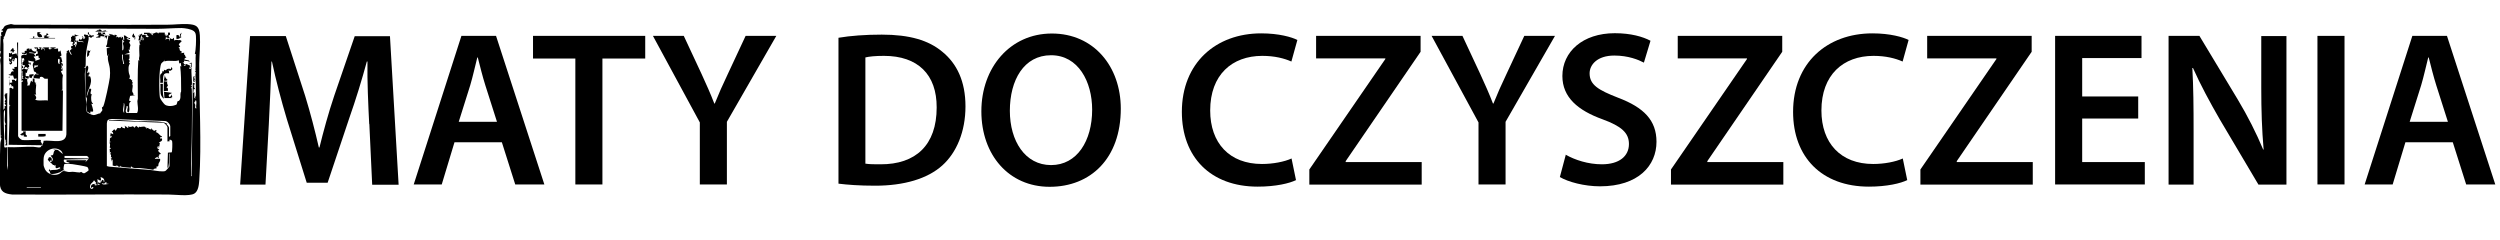
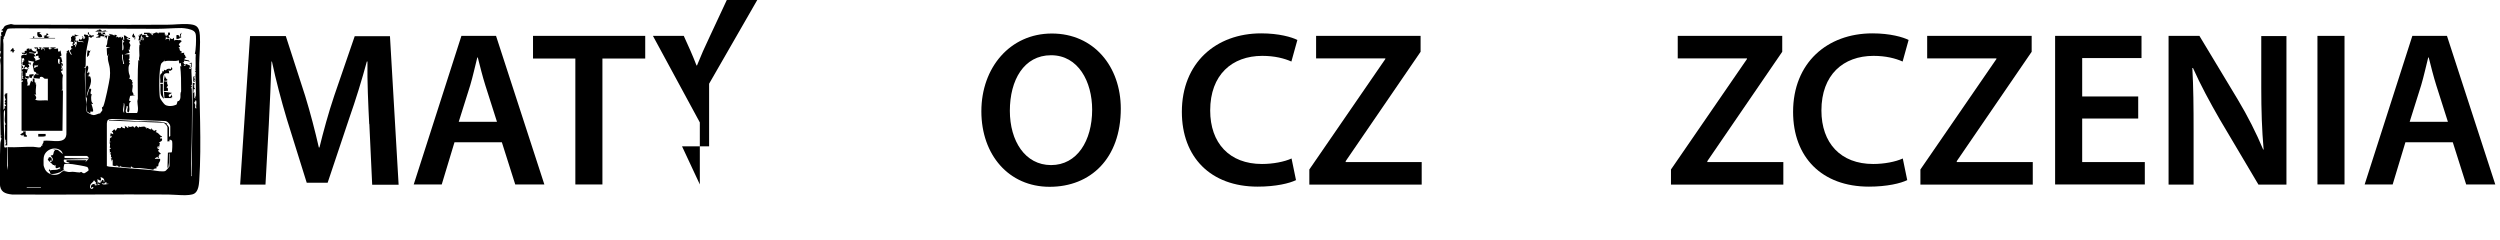
<svg xmlns="http://www.w3.org/2000/svg" id="a" width="158.86" height="15.22" viewBox="0 0 158.86 15.22">
  <path d="M23.46,7.87c-.06-1.22-.13-2.69-.11-3.96h-.04c-.31,1.15-.7,2.42-1.12,3.61l-1.37,4.09h-1.33l-1.26-4.03c-.36-1.2-.7-2.49-.95-3.67h-.03c-.04,1.23-.1,2.73-.17,4.02l-.21,3.8h-1.61l.63-9.44h2.27l1.23,3.8c.34,1.11.63,2.23.87,3.28h.04c.25-1.02.57-2.19.94-3.29l1.3-3.78h2.24l.55,9.44h-1.68l-.18-3.85Z" />
  <path d="M28.88,9.04l-.81,2.68h-1.78l3.03-9.44h2.2l3.07,9.44h-1.85l-.85-2.68h-3ZM31.58,7.74l-.74-2.32c-.18-.57-.34-1.22-.48-1.77h-.03c-.14.55-.28,1.2-.45,1.77l-.73,2.32h2.42Z" />
  <path d="M36.56,3.72h-2.69v-1.44h7.13v1.44h-2.72v8h-1.72V3.72Z" />
-   <path d="M44.47,11.72v-3.94l-2.98-5.5h1.96l1.13,2.42c.32.7.56,1.23.81,1.88h.03c.24-.6.5-1.19.83-1.88l1.13-2.42h1.95l-3.14,5.46v3.98h-1.72Z" />
-   <path d="M53.28,2.4c.76-.13,1.72-.2,2.75-.2,1.77,0,2.98.36,3.85,1.09.91.74,1.47,1.86,1.47,3.47s-.57,2.94-1.47,3.75c-.94.85-2.44,1.29-4.27,1.29-1.01,0-1.77-.06-2.33-.13V2.4ZM55,10.4c.24.04.6.04.95.04,2.24.01,3.57-1.22,3.57-3.61.01-2.09-1.19-3.28-3.35-3.28-.55,0-.94.04-1.18.1v6.75Z" />
+   <path d="M44.47,11.72v-3.94l-2.98-5.5h1.96c.32.7.56,1.23.81,1.88h.03c.24-.6.5-1.19.83-1.88l1.13-2.42h1.95l-3.14,5.46v3.98h-1.72Z" />
  <path d="M71.22,6.9c0,3.17-1.92,4.97-4.52,4.97s-4.34-2.03-4.34-4.8,1.82-4.94,4.48-4.94,4.38,2.09,4.38,4.78ZM64.17,7.04c0,1.92.97,3.45,2.62,3.45s2.61-1.54,2.61-3.52c0-1.78-.88-3.46-2.61-3.46s-2.62,1.58-2.62,3.53Z" />
  <path d="M82.36,11.44c-.41.21-1.3.42-2.44.42-3,0-4.82-1.88-4.82-4.75,0-3.11,2.16-4.99,5.04-4.99,1.13,0,1.95.24,2.3.42l-.38,1.37c-.45-.2-1.06-.36-1.85-.36-1.92,0-3.31,1.2-3.31,3.47,0,2.07,1.22,3.4,3.29,3.4.7,0,1.43-.14,1.88-.35l.28,1.36Z" />
  <path d="M83.2,10.77l4.83-7.02v-.04h-4.4v-1.43h6.64v1.01l-4.76,6.95v.06h4.83v1.43h-7.14v-.95Z" />
-   <path d="M93.95,11.72v-3.94l-2.98-5.5h1.96l1.13,2.42c.32.7.56,1.23.81,1.88h.03c.24-.6.5-1.19.83-1.88l1.13-2.42h1.95l-3.14,5.46v3.98h-1.72Z" />
-   <path d="M99.51,9.84c.56.32,1.4.6,2.28.6,1.11,0,1.72-.52,1.72-1.29,0-.71-.48-1.13-1.68-1.57-1.55-.56-2.55-1.39-2.55-2.75,0-1.54,1.29-2.72,3.33-2.72,1.02,0,1.78.22,2.27.48l-.42,1.39c-.34-.18-.99-.45-1.88-.45-1.09,0-1.57.59-1.57,1.13,0,.73.55,1.06,1.81,1.55,1.64.62,2.44,1.44,2.44,2.8,0,1.51-1.15,2.83-3.59,2.83-1,0-2.03-.28-2.55-.59l.38-1.43Z" />
  <path d="M106.18,10.77l4.83-7.02v-.04h-4.4v-1.43h6.64v1.01l-4.76,6.95v.06h4.83v1.43h-7.14v-.95Z" />
  <path d="M121.2,11.44c-.41.21-1.3.42-2.44.42-3,0-4.82-1.88-4.82-4.75,0-3.11,2.16-4.99,5.04-4.99,1.13,0,1.95.24,2.3.42l-.38,1.37c-.45-.2-1.06-.36-1.85-.36-1.92,0-3.31,1.2-3.31,3.47,0,2.07,1.22,3.4,3.29,3.4.7,0,1.43-.14,1.88-.35l.28,1.36Z" />
  <path d="M122.03,10.77l4.83-7.02v-.04h-4.4v-1.43h6.64v1.01l-4.76,6.95v.06h4.83v1.43h-7.14v-.95Z" />
  <path d="M135.87,7.53h-3.56v2.77h3.98v1.42h-5.7V2.28h5.49v1.41h-3.77v2.44h3.56v1.4Z" />
  <path d="M137.8,11.72V2.28h1.96l2.44,4.05c.63,1.05,1.18,2.14,1.61,3.17h.03c-.11-1.26-.15-2.48-.15-3.92v-3.29h1.6v9.44h-1.78l-2.46-4.15c-.6-1.04-1.23-2.2-1.7-3.26h-.04c.07,1.23.08,2.48.08,4.03v3.38h-1.58Z" />
  <path d="M148.98,2.28v9.44h-1.72V2.28h1.72Z" />
  <path d="M152.85,9.04l-.81,2.68h-1.78l3.03-9.44h2.2l3.07,9.44h-1.85l-.85-2.68h-3ZM155.55,7.74l-.74-2.32c-.18-.57-.34-1.22-.48-1.77h-.03c-.14.55-.28,1.2-.45,1.77l-.73,2.32h2.42Z" />
  <path d="M.04,8.69l.07-.08-.07.02-.03-1.65c.04-.94.03-1.89.03-2.83,0-.15-.08-.39.03-.5-.11-.02-.06-.29,0-.37l-.06-.03.03-.98.07.03c-.05-.09-.08-.33.07-.27v-.1s-.07.03-.07.03c-.03-.11.05-.09.08-.13.05-.07.06-.14.14-.19.06-.04.29-.1.36-.11.08,0,.15.04.23.04,3.24,0,6.49.02,9.74,0,.41,0,.84-.06,1.26-.04.55.03.74.14.78.71s-.03,1.2-.04,1.79c-.01,2.44.16,5.04,0,7.45-.02.27-.06.67-.31.82-.32.19-1.25.06-1.67.06-3.3-.02-6.61.02-9.91,0-.47-.05-.76-.17-.78-.69-.03-.76,0-1.76.03-2.53,0-.12.07-.29.07-.33,0-.06-.08-.08-.07-.15ZM9.02,2.24c.11-.05.2-.02.3.03l-.07.07c.08,0,.17.07.2-.03-.1.01-.08-.12-.13-.15l-.17.02v-.1s.36,0,.36,0l.02.06.12-.07-.07.07c.09-.02.03.06.06.08l.1.02-.07-.1c.13.02.3-.19.38,0l.04-.07h.38s0,.13,0,.13l.13.02-.13.05c.16.03.24-.05.2-.2h.13s0,.17,0,.17l-.07-.03c-.04.16.05.2.18.27h.06c.1-.21.07.06.12.1.1-.1.22,0,.35-.04l.11.07-.19.2.09.17-.13.03c.11,0,.08.11.11.19.02.04.12.07.12.08.05.08-.08.05-.07.1l.23-.03c-.05.13.05.16.06.17,0,.02-.05.06.08.11,0,.01-.17.09-.13.15l.3.07c0,.06-.08.03-.12.03-.07,0-.15-.02-.22-.03l.03.1-.13.02c.14.01.08.06.11.1.01.02.05,0,.05.01.06.08-.07.04-.06.1.17.03.09-.09.1-.1.07-.05.26.1.33.1l-.07.07h.1s0-.2,0-.2l-.13-.02.17-.05v.3s-.17.02-.17.02c.03.14.09.07.17.02-.06.2.06.98,0,1.09-.01.02-.06,0-.06.02l.07.03v.08s-.07.02-.07.02c.09.02.06.15.07.23.03.87,0,1.76,0,2.63s-.07,1.77-.04,2.66c0,.04-.03.12.03.12l.07-5.95.13.05-.02.08-.08.02.1.07-.07.03.1.18-.1-.03-.03.27.07-.07v.38s.1.02.1.02l-.07-.08c.08-.01.07-.18.07-.27,0-.38-.01-.78-.03-1.16,0-.08.07-.14-.04-.2.11-.03.03-.05.04-.12.03-.33-.01-.65.02-.98l-.06-.03c.07-.21.09-.89.07-1.13-.01-.12-.03-.22-.13-.3-.18-.14-.56-.19-.78-.2-.51,0-1.05.05-1.56.05-2.92,0-5.87-.03-8.81-.03-.1,0-.63,0-.67.03-.1.06-.17.36-.21.47-.01.03-.1.02-.04.14-.09.02-.03.26-.03.36,0,.41,0,.82,0,1.23,0,.98.01,1.97,0,2.94.09-.04.1-.16.07-.23h.1s-.1-.18-.1-.18l.07-.02c-.13-.12.01-.15,0-.25,0-.02-.04.03-.05-.15,0-.04-.03-.09-.02-.11,0,0,.1-.06.07-.15l.03.07.07-.05v3.34s-.13,0-.13,0l.07-.18-.07-.03.07-.08c-.1,0-.09-.24-.09-.32,0-.22.03-.47,0-.7l.06-.03c-.12-.17-.05-.48-.05-.69,0-.07,0-.16-.03-.22-.05.04-.04.13-.05.19-.02.72.04,1.43.03,2.15l.04.05.15-.03v1.46l.05-.29-.02-1.17c.55.03,1.09-.04,1.64-.02.16,0,.52.13.49-.08l.07.03c-.04-.16.11-.17.07-.33.53-.09,1.51.31,1.46-.55V3.39s.07-.04.07-.04c-.17-.05.02-.09.05-.18.04,0,.14.38.22.3l-.13-.25c.07-.04.1-.13.19-.12l-.1-.03v-.13s.13-.04.13-.04c-.11-.16-.01-.08,0-.22l-.17-.05c.09-.09.02-.18.03-.3l.07.02v-.08s.17,0,.17,0v-.1c.08.07.16.08.27.07l-.27.1c-.02.06.06.01.07.05,0,.05-.04.11-.04.16,0,.02.11.03.07.12l-.09-.02-.07-.12.07.21-.1.07.13.08-.02.13.08-.12-.1-.12.13.07v-.3c.06,0,.03.08.09.1.08.03.25,0,.35.04-.06-.13-.25,0-.33-.12l.07-.12.03.1.04-.06.06.02.07-.14-.07-.08c.14.03.08.09.12.2.05-.05.1,0,.06-.09.18-.06-.19-.09.04-.24.03.12.09.02.16.06,0,0,.06.16.12.02,0-.01-.15-.07-.1-.18.12-.03.04.09.07.13,0,0,.05,0,.08.02.02,0,.02.05.04.05.06.01.12-.03.18-.03l-.02.1c-.09-.04-.12.07-.13.07-.08.01-.11-.08-.18-.07,0,.06.01.13,0,.18-.07.29-.14.66-.17.95-.02.16,0,.7-.03.77-.02.06-.09.04-.09.07l.1.02c-.02.11-.05.26-.05.38,0,.76.08,1.56.1,2.32-.01.15.33.28.44.29.16.01.29-.1.44-.11.02-.07.11-.13.13-.19s-.03-.12-.02-.18c0-.02.06-.02.09-.09.11-.26.37-1.51.41-1.82.02-.16.02-.4,0-.56-.03-.33-.22-.62-.07-.95l-.1.17-.03-.52.23-.02-.27-.07c-.01-.06.05-.1.06-.16.03-.14,0-.16.06-.34.02-.07,0-.19.05-.22l.1.02-.1-.13c.12.06.25.02.35.13l.03-.07.15.04c.01.05-.06.01-.07.05,0,.04,0,.1,0,.14l.03-.13.15.09.1-.06.05.1c.07.01,0-.11.05-.1.11.03.07.09.08.2-.02,0-.04,0-.06,0v.66c.09.04.08-.17.08-.22,0-.14-.11-.23.05-.33-.09-.03-.06-.05-.07-.12.02,0,.04,0,.07,0l-.03-.27c.17-.02.19.18.4.17,0,.18-.14-.1-.23.05l.23.09c.02.08-.06.1-.06.11,0,.06.08.16.08.2,0,.05-.09.2-.02.28h-.1s.07.2.07.2l-.33.1h.33c-.05.12.05.24-.07.35.12.03.06.1.03.2l.07.03c-.13.11-.11.44-.08.6.02.13.12.2.02.38.07,0,.13.02.14.09l.06-.03c-.06.15.02.1.03.22l-.07.05c.13,0,.02.34.03.45,0,.08.12.15.07.24l.13.02-.33.04-.07.3.13.05c-.27.13.02.53-.18.71-.14-.04,0-.38-.02-.4h-.1c.05.13-.13.29.02.43h.66c.12-.2.02-.53.02-.75,0-.05.03-.11.03-.16,0-.81-.03-1.64.03-2.45l.07.03c-.06-.13,0-.22,0-.32,0-.2-.03-.46,0-.66,0-.08.07-.03.07-.06-.1-.02-.05-.16-.07-.25l.07.1s0-.09,0-.13c.02,0,.04,0,.07,0v-.13s.1.07.1.07c.02.06-.1,0-.05.07.04.05.05.02.08-.02l-.02-.12-.11-.03c.02-.05.02-.11.03-.17ZM10.58,2.4l-.03-.1-.03.23c.11-.11.11-.06.23-.07l.03.17.03-.2-.23-.04ZM7.82,3.47c-.09-.01-.06.02-.07.08,0,.13.04.31.07.43.01.06-.03.1.07.08-.04-.18-.12-.42-.07-.6ZM10.45,3.9l-.03-.13c.04.16-.1.16-.16.25-.17.27-.16,1.83-.1,2.18.02.09.24.39.32.45.14.1.35.1.51.07.01,0,.21-.06.22-.07.04-.04.05-.19.08-.22.01-.01.06,0,.09-.03.14-.14.06-.38.1-.52.01-.06.03.05.03-.17,0-.51,0-1.01-.06-1.51l.07.03-.03-.23-.1.03-.03-.2c-.28.11-.61-.03-.9.07ZM12.48,6.89c-.04-.14.01-.27,0-.41,0-.03-.01-.13-.06-.12.03.09-.07.1-.07.15,0,.07.05.11.06.16.01.07-.07.23.08.22ZM7.89,7.19c-.02-.16.02-.33.02-.48,0-.03,0-.16-.05-.16.03.19-.12.49.03.63ZM10.75,8.69s.07-.04.07-.05v-.6c0-.14-.19-.36-.35-.35l-3.36-.13c-.24.03-.3.04-.32.28v2.71c.05.02.1.03.15.04.83.08,1.66.13,2.49.2.28.02.66.11.93.1.07,0,.13-.01.18-.05.03-.02.23-.25.23-.27v-.81h-.03v.58s-.03.16-.03.2c0,.05,0,.1-.07.12l.03-.96.24-.02c.04-.05.05-.61.03-.69-.01-.08-.08-.1-.15-.12l-.05.06.1.03-.2.03v-.91c0-.06-.19-.29-.28-.28l-3.44-.14c0-.06.08-.03.12-.03.17,0,.36,0,.53,0,.37.01.76.05,1.13.07.52.02,1.18-.02,1.69.07.1.02.16.07.25.1l-.07.07c.08-.05.17.14.17.18v.58ZM4,9.78s-.08-.16-.1-.18c-.37-.35-1.05-.11-1.12.4-.02.12-.01.36-.01.49,0,.06.07.22.09.27.16.31.56.43.88.3.1-.04.2-.18.28-.19.12-.02.29.08.4.06.3-.04.36.02.64.03.04,0,.07-.04.09-.04.04,0,.1.1.2.09.03,0,.26-.15.27-.17.03-.05-.03-.21-.08-.23-.12-.05-.78-.16-.94-.18-.11-.01-.46-.05-.52.01-.01.01-.06.3-.04.34l.12.06c-.18-.07-.24.06-.37.11-.12.05-.48.16-.59.08-.03-.02,0-.16-.1-.17l.03-.13.05.1c.21-.07.43.02.61-.13l.03.1v-.17c-.11-.01-.17.1-.28.04l-.02-.2-.07.07c.01-.09-.05-.04-.08-.06-.06-.04-.09-.13-.18-.14,0-.05.07-.05.12-.1.15-.19-.12-.3-.08-.37.25.04.1-.21.27-.32l-.13-.05.27.02c.07,0,.33.29.36.25ZM5.66,10.08c-.03-.07-.06-.15-.15-.17h-1.41s0,.13,0,.13l1.56.03ZM4.23,10.18h1.26l-.07.13.2-.2-1.56.03c-.05.22.14.23.32.23.16,0-.13-.1-.15-.07v-.13ZM6.62,11.58c.04-.19-.05-.28-.23-.33,0,.09.08.17-.02.23l-.18-.1.03.37-.17-.05.07-.07-.15-.18c-.03.13-.18.17-.23.3-.04.13-.04.22.1.26l.11-.08-.07-.05-.1.07c-.02-.19.06-.25.23-.27l.02.1.31-.04c.01-.06-.08-.02-.1-.04-.01-.01,0-.1,0-.13l.13.07.04-.13.06.03v-.1s.1,0,.1,0l.03.13ZM6.76,11.58c-.07-.02-.1.08-.15.09-.04,0-.12-.05-.15,0,.13.11.32.02.47.02l-.18-.03.02-.07ZM2.6,11.91h-.9v.03h.9v-.03Z" />
  <path d="M8.92,2.57s-.08-.03-.13,0c.02-.1.07-.15.03-.27l-.07-.03h.13s0-.1,0-.1l.08.03.02-.06.07.02s-.03.06-.03.08c-.08.04-.09.25-.1.33Z" />
  <path d="M2.34,3.17s-.02-.1-.03-.13l-.07.07-.07-.1h.23s.02.1.02.1l.15-.03-.13-.07h.2s-.05.12,0,.15c.08.05,0-.14.12-.08.07.03.02.13.08.13l-.03-.15-.13-.05h.47l-.07.05.07.08h.06s0-.06,0-.06l.13.03-.17-.1h.4s-.17.1-.17.1l.29-.03v.19s.1,0,.1,0l.05-.07.07.32-.12.1.1.02.07.28-.06.02v.07c.1-.01.13.17.03.2l-.03-.17c0,.1-.04.19.07.22-.1.03-.07.09-.07.18l.07-.13v.18s-.1.02-.1.02c.02.03.02.07.04.11.03.06.05.13.09.14-.06.31-.02.62-.03.93l-.07.04.1.02-.03,2.56H1.37v-3.11s.07,0,.07,0v-.12s-.07.07-.07.07v-.56c.06,0,.03.08.03.12,0,.1,0,.21,0,.31h.16s-.13-.03-.13-.03c.03-.06-.02-.11.07-.1l-.07-.05v-.34s-.06.07-.06.07v-.47s.1.15.1.15v.09s-.07-.03-.07-.03v.13c.11-.16.21-.01.32-.04.01,0,.04-.1.15-.06l-.1.03-.07.27-.07-.03v.23c.06,0,.13-.01.18,0,.04,0,0,.08.05.07v-.17s.27-.03.27-.03c0,.24.09,0,.12,0,.03,0,.21.05.21-.01l-.16-.02c.02-.13-.12-.11-.14-.15,0-.02-.08-.36-.08-.38,0-.08.04-.16.08-.23l-.37-.07.04.13h.13s-.03.17-.03.17l-.07-.13-.07.07s.11.08.05.17l-.1.07c0-.06-.08-.08-.13-.06-.06.02-.03.1-.09.09-.04-.15.08-.1.07-.2l-.16-.04v-.16s.09-.07.09-.07l-.1-.02.13-.03-.03-.15-.1.03-.04-.06c0,.1,0,.21,0,.32,0,.04.03.12-.03.12v-.52c0-.11.24-.11.33-.08v-.13c-.05-.01-.02.06-.05.07-.08.02-.27.02-.24-.12l.1.08.03-.1.02.07c.06-.04.04-.08.02-.13l.15-.03-.02-.1.17-.04.03.13.02-.13.05.07.03-.07c0,.15.24.27.33.17l-.05.13c-.12.03-.37-.11-.44,0l.4.03-.07.05.13.12v-.13s.1-.02.1-.02c.04-.21-.06-.17-.07-.18ZM2.54,3.7h-.08s-.02-.17-.02-.17l-.3.07c.03.12.15.1.1.27l.28-.1.02-.07ZM3.8,4.07c-.07-.06.07-.36-.08-.33-.06.01-.06.37.08.33ZM2.24,4.33c0-.14.11-.06.15-.1l.05-.14-.05.07h-.21s0,.15,0,.15l.07.02ZM2.14,4.8c-.09-.01-.12.1-.13.17l-.2-.07.03.07s-.07.03-.11.02c-.1,0-.06-.08-.12-.09-.03.12.04.11.13.13-.06.14.09.26-.03.4h.16s.07-.22.09-.27c.05-.11.04.08.12.03v-.2s.1,0,.1,0c.05.11-.05.29.13.27l-.07.08.06.03c0,.22-.07.44,0,.65l-.13-.03c.1.06.2.27.07.32.05.14.65.03.8.08v-1.39s-.16.01-.21,0c-.02,0-.12-.18-.29-.1l-.02.1-.38-.04v-.17Z" />
-   <path d="M.54,4.9c.15.07-.04.29.09.31l-.02.06.17-.03-.03-.17c.06,0,.12-.01.18,0,.03,0,0,.1.09.07.1-.29-.04-.08-.13-.15l-.06-.2s-.09.02-.14.01c-.15-.02-.21-.11-.03-.07.04-.14.07-.23.23-.19l-.13-.17h.17s-.03-.1-.03-.1l.18-.03v-.53s-.15-.04-.15-.04l.03.08c-.08.03-.05.07-.06.15l-.1-.03v-.05s.07.02.07.02l-.03-.13-.1.17-.1-.07.13.12c0,.1-.02.15-.13.17l-.07-.13c.06.03.11.05.13-.03-.15-.02-.14-.14-.13-.27.09,0-.01.12.08.1.13-.03.04-.09.05-.1l.1-.07-.23.03v-.27s.11.04.11.04l.07-.07.02.13.27-.07.07.2-.03-.88.07-.02v5.96c.03.1.19.24.28.25.18.03,1.13-.04,1.18,0-.09.16.13.17.03.33l-2.09-.03c.01-.52.04-1.05.05-1.58,0-.15-.04-.82,0-.88.01-.02.06,0,.06-.02,0-.03-.05,0-.06-.02-.06-.1.04-.88,0-1.07.03-.1.2-.04.21.04.08-.06.03-.12.02-.2l-.1.03c.04-.08-.03-.11-.08-.17l-.05.13v-.6Z" />
  <path d="M1.84,2.44l.27-.03-.02-.1.12.03-.07.07h.66s.03-.08.03-.08l-.07-.05c.11-.02.21-.03.2-.17.03.02.09.03.1.05.05.13-.12.01-.1.15l.2.03-.13.07h.47v.03h-1.66Z" />
  <path d="M6.43,2.17h.1s-.03-.1-.03-.1h.17s.03.23.03.23l.13-.07-.07.27-.03-.17-.07.1v-.27s-.17.03-.17.03l.13.03v.1s-.23-.03-.23-.03l-.02.1h-.28c.07-.11.2,0,.17-.18l-.13-.02.1-.04v-.09s.21.01.21.01v.08Z" />
  <path d="M1.64,8.35c-.02.06-.02.15,0,.21.01.03.1.02.06.11-.04.1-.11-.07-.2.05.06-.12-.01-.07-.03-.17l-.08.1-.02-.07-.1-.03.22-.14-.03-.06h.17Z" />
  <path d="M2.9,8.52v.13c-.15.05-.31.02-.47.03v-.17s.47,0,.47,0Z" />
  <path d="M2.64,2.04l-.11.03-.02.07c.1.01.16.11.17.2-.26.09-.35-.04-.3-.3h.27Z" />
  <path d="M11.54,2.07l-.07.25.07.03c-.12.07-.18.15-.33.12v-.23c.06-.04.15,0,.19.04.02.03-.02.1.04.09v-.19s.1-.11.1-.11Z" />
  <path d="M6.23,1.94c.06,0,0-.07.08-.07.16,0,.14.11.17.11l.28-.07-.07.07.2.03h-.83c.02-.07.14-.02.13-.13l.03.07Z" />
  <path d="M.89,3.2s.07-.01.05.04c-.09-.01-.06.09-.12.13l-.05-.12-.1.02c-.02-.1.1-.15.15-.23.05.03.05.13.06.16Z" />
  <path d="M12.41,4.86l-.1.05.06.03-.02.1s.11.01.06.08c0,0-.08-.08-.07.02l.07.08-.13-.04v-.31s.13-.02.13-.02Z" />
  <path d="M8.53,2.26s.05,0,.05.03c.01.04.04.2-.02.24l-.02-.2-.05.07-.08-.06c-.03-.11.04-.13.07-.21.06,0,.02.07.04.12Z" />
  <rect x="11.98" y="3.9" width=".07" height=".03" />
  <path d="M5.56,4.63c.06.07.06-.09.1-.07l.03.15-.06.03.02.06-.1.03.18.03c.2.49-.22.83-.22,1.3l.17-.53c.25-.01,0,.2.1.37l.07-.02s-.04.07-.05.11c-.02.12-.02.45.11.47.01.07-.08.02-.1.03s.15.4.1.5h-.17s0,.13,0,.13l-.23-.15c.02-.14-.03-.3-.04-.43,0-.19.14-.41-.04-.5v-1.82s.09-.15.09-.15c.2.02,0,.45.02.47Z" />
  <path d="M5.69,3.37l-.03-.05s.02.12,0,.19c0,0-.09.05-.08.12-.11-.05,0-.34-.02-.43l.15.04.05-.07-.07.2Z" />
  <path d="M7.95,8s.16.1.14.12h.07s-.03-.1-.03-.1c.13.07.19.05.32,0l.1.1.1-.13.15.13.07-.1s-.02.06.03.05c.09,0,.19-.04.29-.02.07,0,.03.1.11.04v.1s.05-.06.05-.06c.11,0,.25.19.25.03h.03c0,.11.08.07.09.08.06.04,0,.14.19.02l.05.06-.07.07c.14.03.22.14.31.23.03.03.14.03.07.1l-.08-.02v.12s.1-.03.1-.03c.05.2-.08.18-.2.28l.07.02-.05.27c-.11.1.04-.12-.07-.07-.06.03.02.12-.08.1l.17.12-.07.03v.07s.17.17.17.17l-.13.05.02.06-.05.02c.07.13-.06.22-.05.05l-.18.1c0,.05.04.03.08.03.08,0,.17,0,.25,0,.04.14-.05.2-.09.3-.04.11.04.19-.15.2l.03.1s-.15.03-.18.04c-.02,0-.02.06-.03.06-.27-.04-.57-.09-.84-.11-.2-.02-.43.06-.59-.12v.1c-.09,0-.56-.04-.62-.07-.03-.01-.03-.04-.02-.07l-.05.07c-.16.04-.11-.07-.21-.07l-.03.07v-.1s-.05.07-.05.07l-.18-.04v-.4s-.1.17-.1.17c.06-.1.03-.15-.03-.23h.07s0-.07,0-.07h-.06s.07-.21-.07-.2l.07-.05v-.08s-.07.03-.07.03c.03-.07-.01-.16,0-.21,0-.04.09,0,.07-.07l-.07-.04c.02-.1.06-.23-.03-.3.05-.03.09,0,.07-.08l-.07-.02c.09-.04.02-.13.05-.18.04-.09.16-.02.08-.17l-.07.07.03-.23.17.07-.03-.13-.07-.02.14-.15h.06s.05.09.05.09c.02-.04.1-.18.12-.19.04-.02.22.09.23-.07h.06c0,.1.11.06.17.1l.03-.13-.1-.03s.08,0,.12,0Z" />
  <path d="M10.94,4.42s-.13.11-.17.08l-.05-.07.03.23c-.48-.08-.36.27-.4.6h-.17c.03-.16-.02-.32,0-.48.02-.12.18-.11.13-.29l.07.07c0-.08.09-.05.03-.13.19.08.14,0,.19-.03.07-.04.19-.05.26,0l.02-.13c.07.02.08.1.06.16Z" />
  <path d="M10.45,6.23l-.03-.4.5.07c-.05.08-.22.07-.2.18.04.17.17.03.18-.08l.05.17-.1.03.1.03h-.5Z" />
  <path d="M10.41,5.16l.23.03c-.06.09.01.16.03.25l-.09.12.08.03.02.18-.27.02v-.63Z" />
  <path d="M10.35,5.33c.01.31-.04.63.07.93-.05.01-.15-.13-.16-.16-.11-.19-.04-.55-.07-.77h.17Z" />
  <path d="M10.41,5.13l.07-.37c0,.14.06.23.17.32-.06.08-.15.05-.23.05Z" />
  <path d="M3.3,10.22l-.1-.03-.02.1c-.09-.04-.11-.1-.15-.18.1-.02,0-.13.15-.12.13.01.1.14.12.23Z" />
</svg>